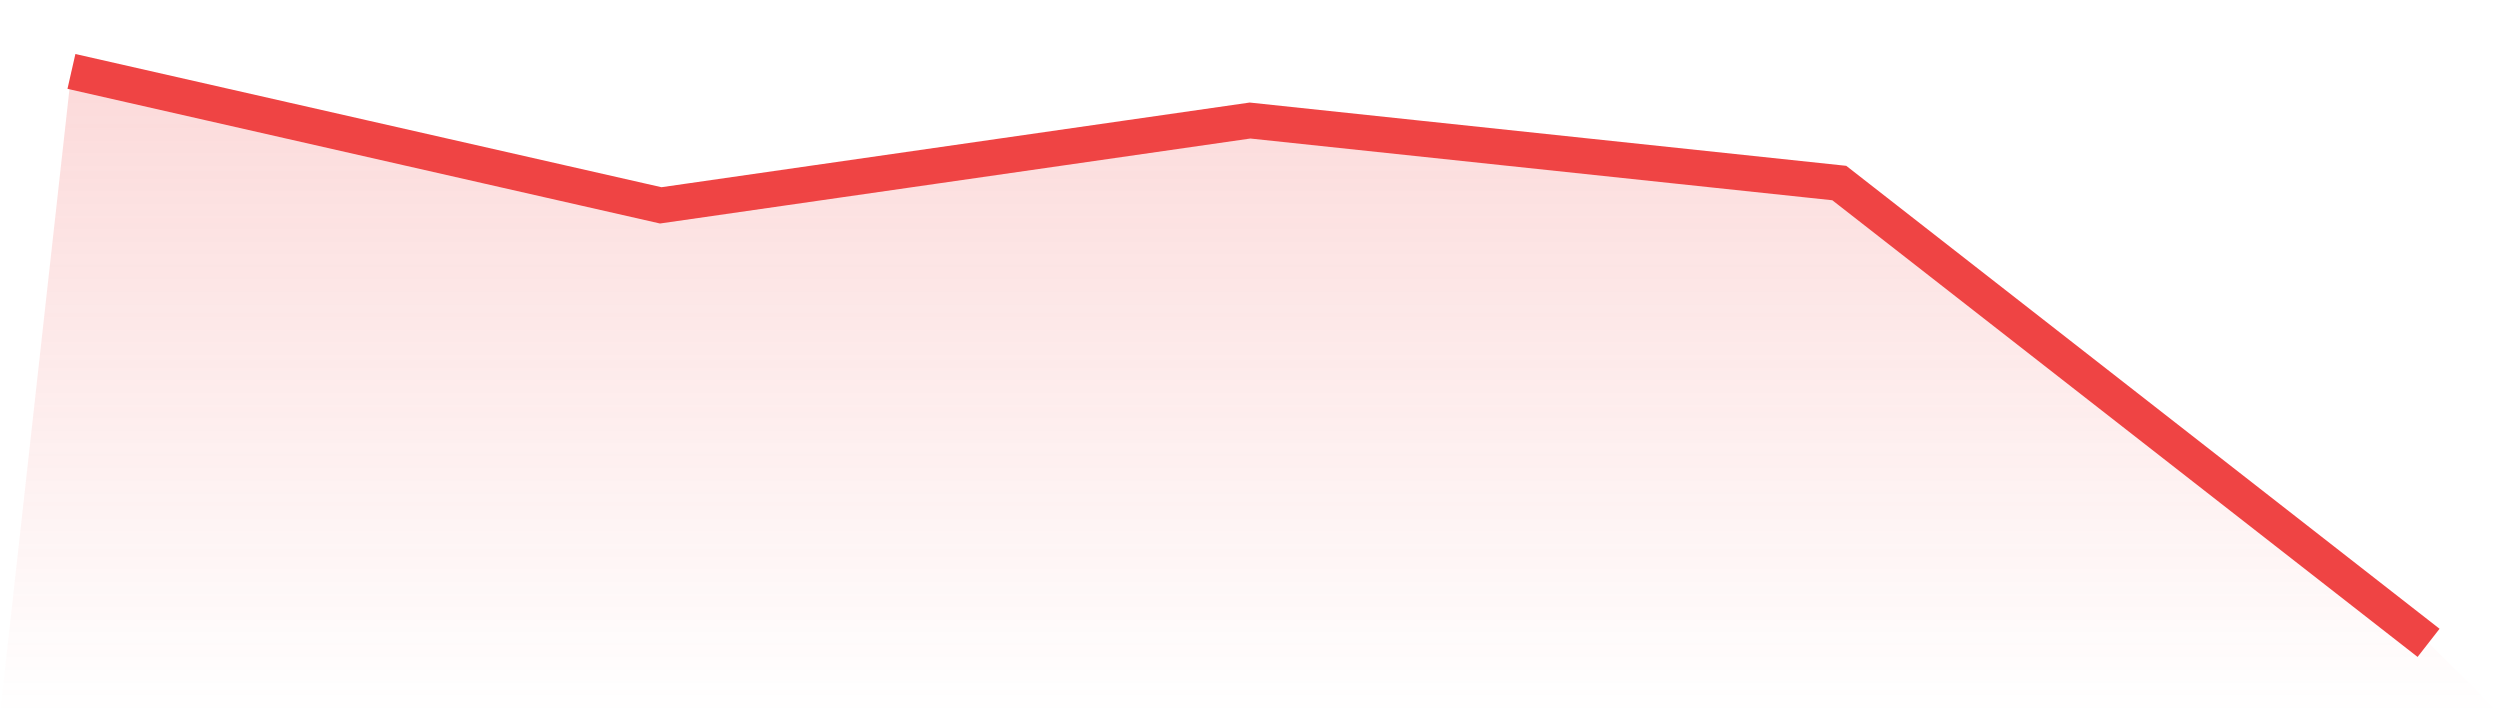
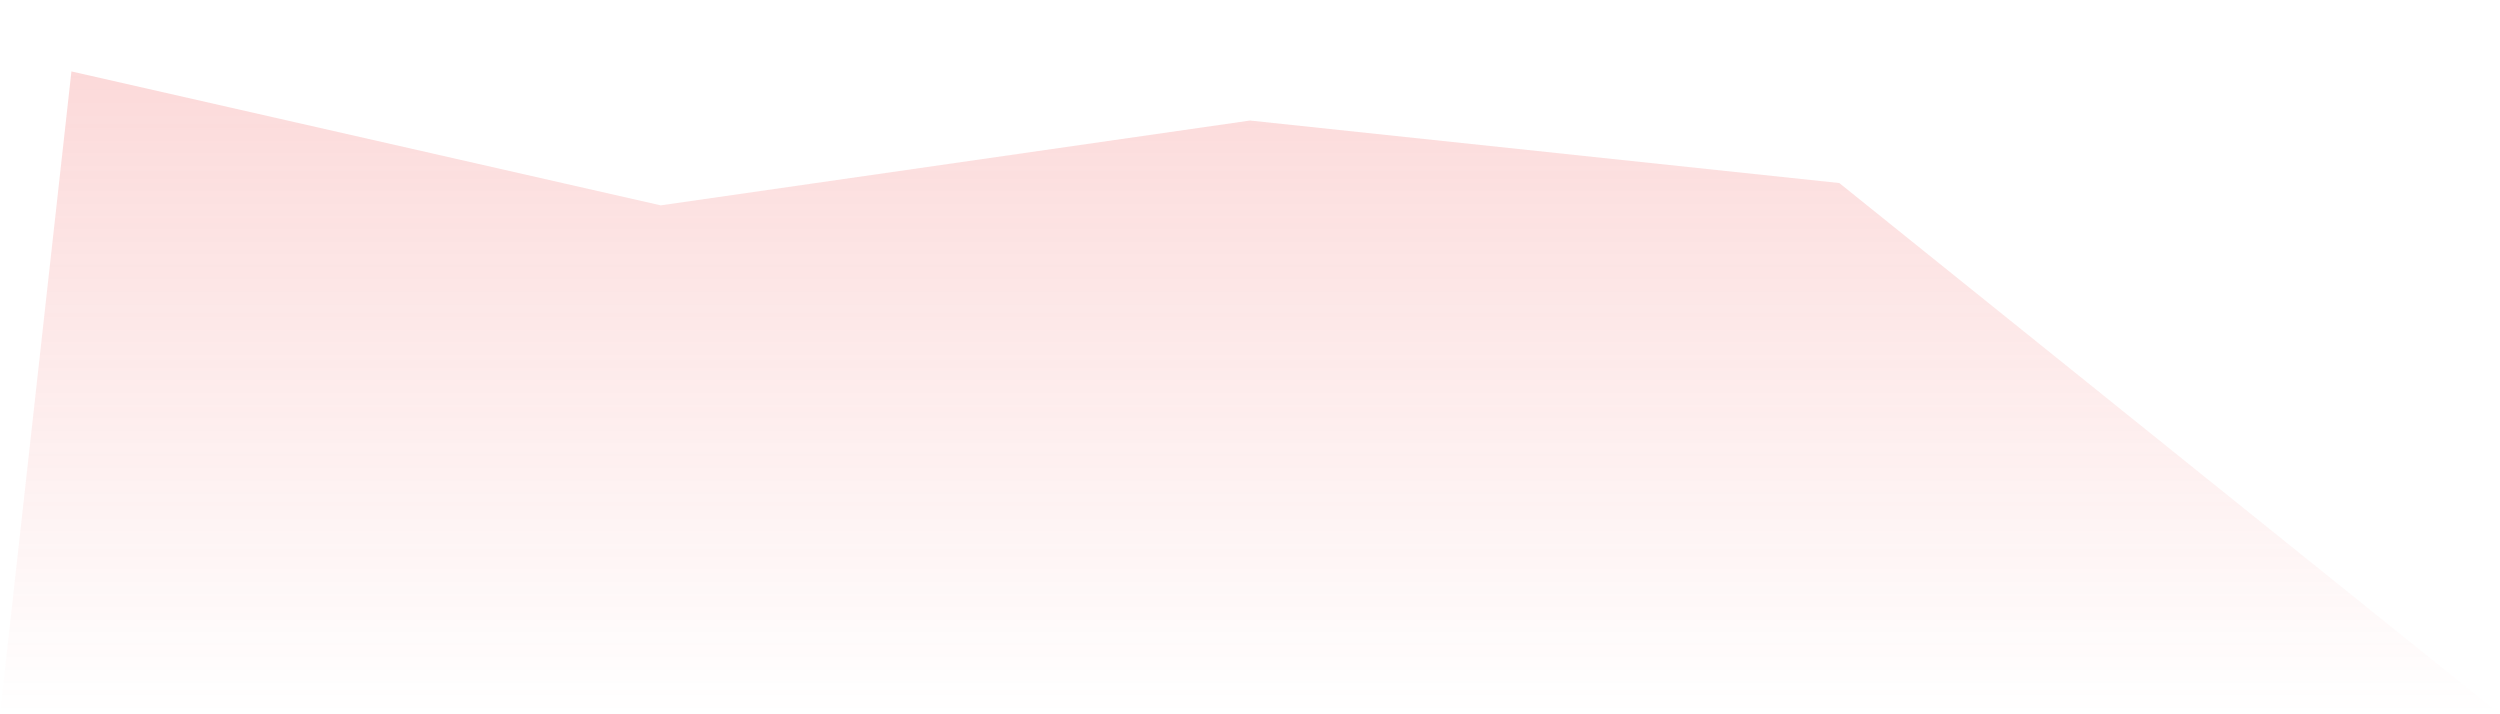
<svg xmlns="http://www.w3.org/2000/svg" viewBox="0 0 140 40">
  <defs>
    <linearGradient id="gradient" x1="0" x2="0" y1="0" y2="1">
      <stop offset="0%" stop-color="#ef4444" stop-opacity="0.2" />
      <stop offset="100%" stop-color="#ef4444" stop-opacity="0" />
    </linearGradient>
  </defs>
-   <path d="M4,4 L4,4 L37,11.5 L70,6.75 L103,10.25 L136,36 L140,40 L0,40 z" fill="url(#gradient)" />
-   <path d="M4,4 L4,4 L37,11.5 L70,6.75 L103,10.25 L136,36" fill="none" stroke="#ef4444" stroke-width="2" />
+   <path d="M4,4 L4,4 L37,11.5 L70,6.75 L103,10.25 L140,40 L0,40 z" fill="url(#gradient)" />
</svg>